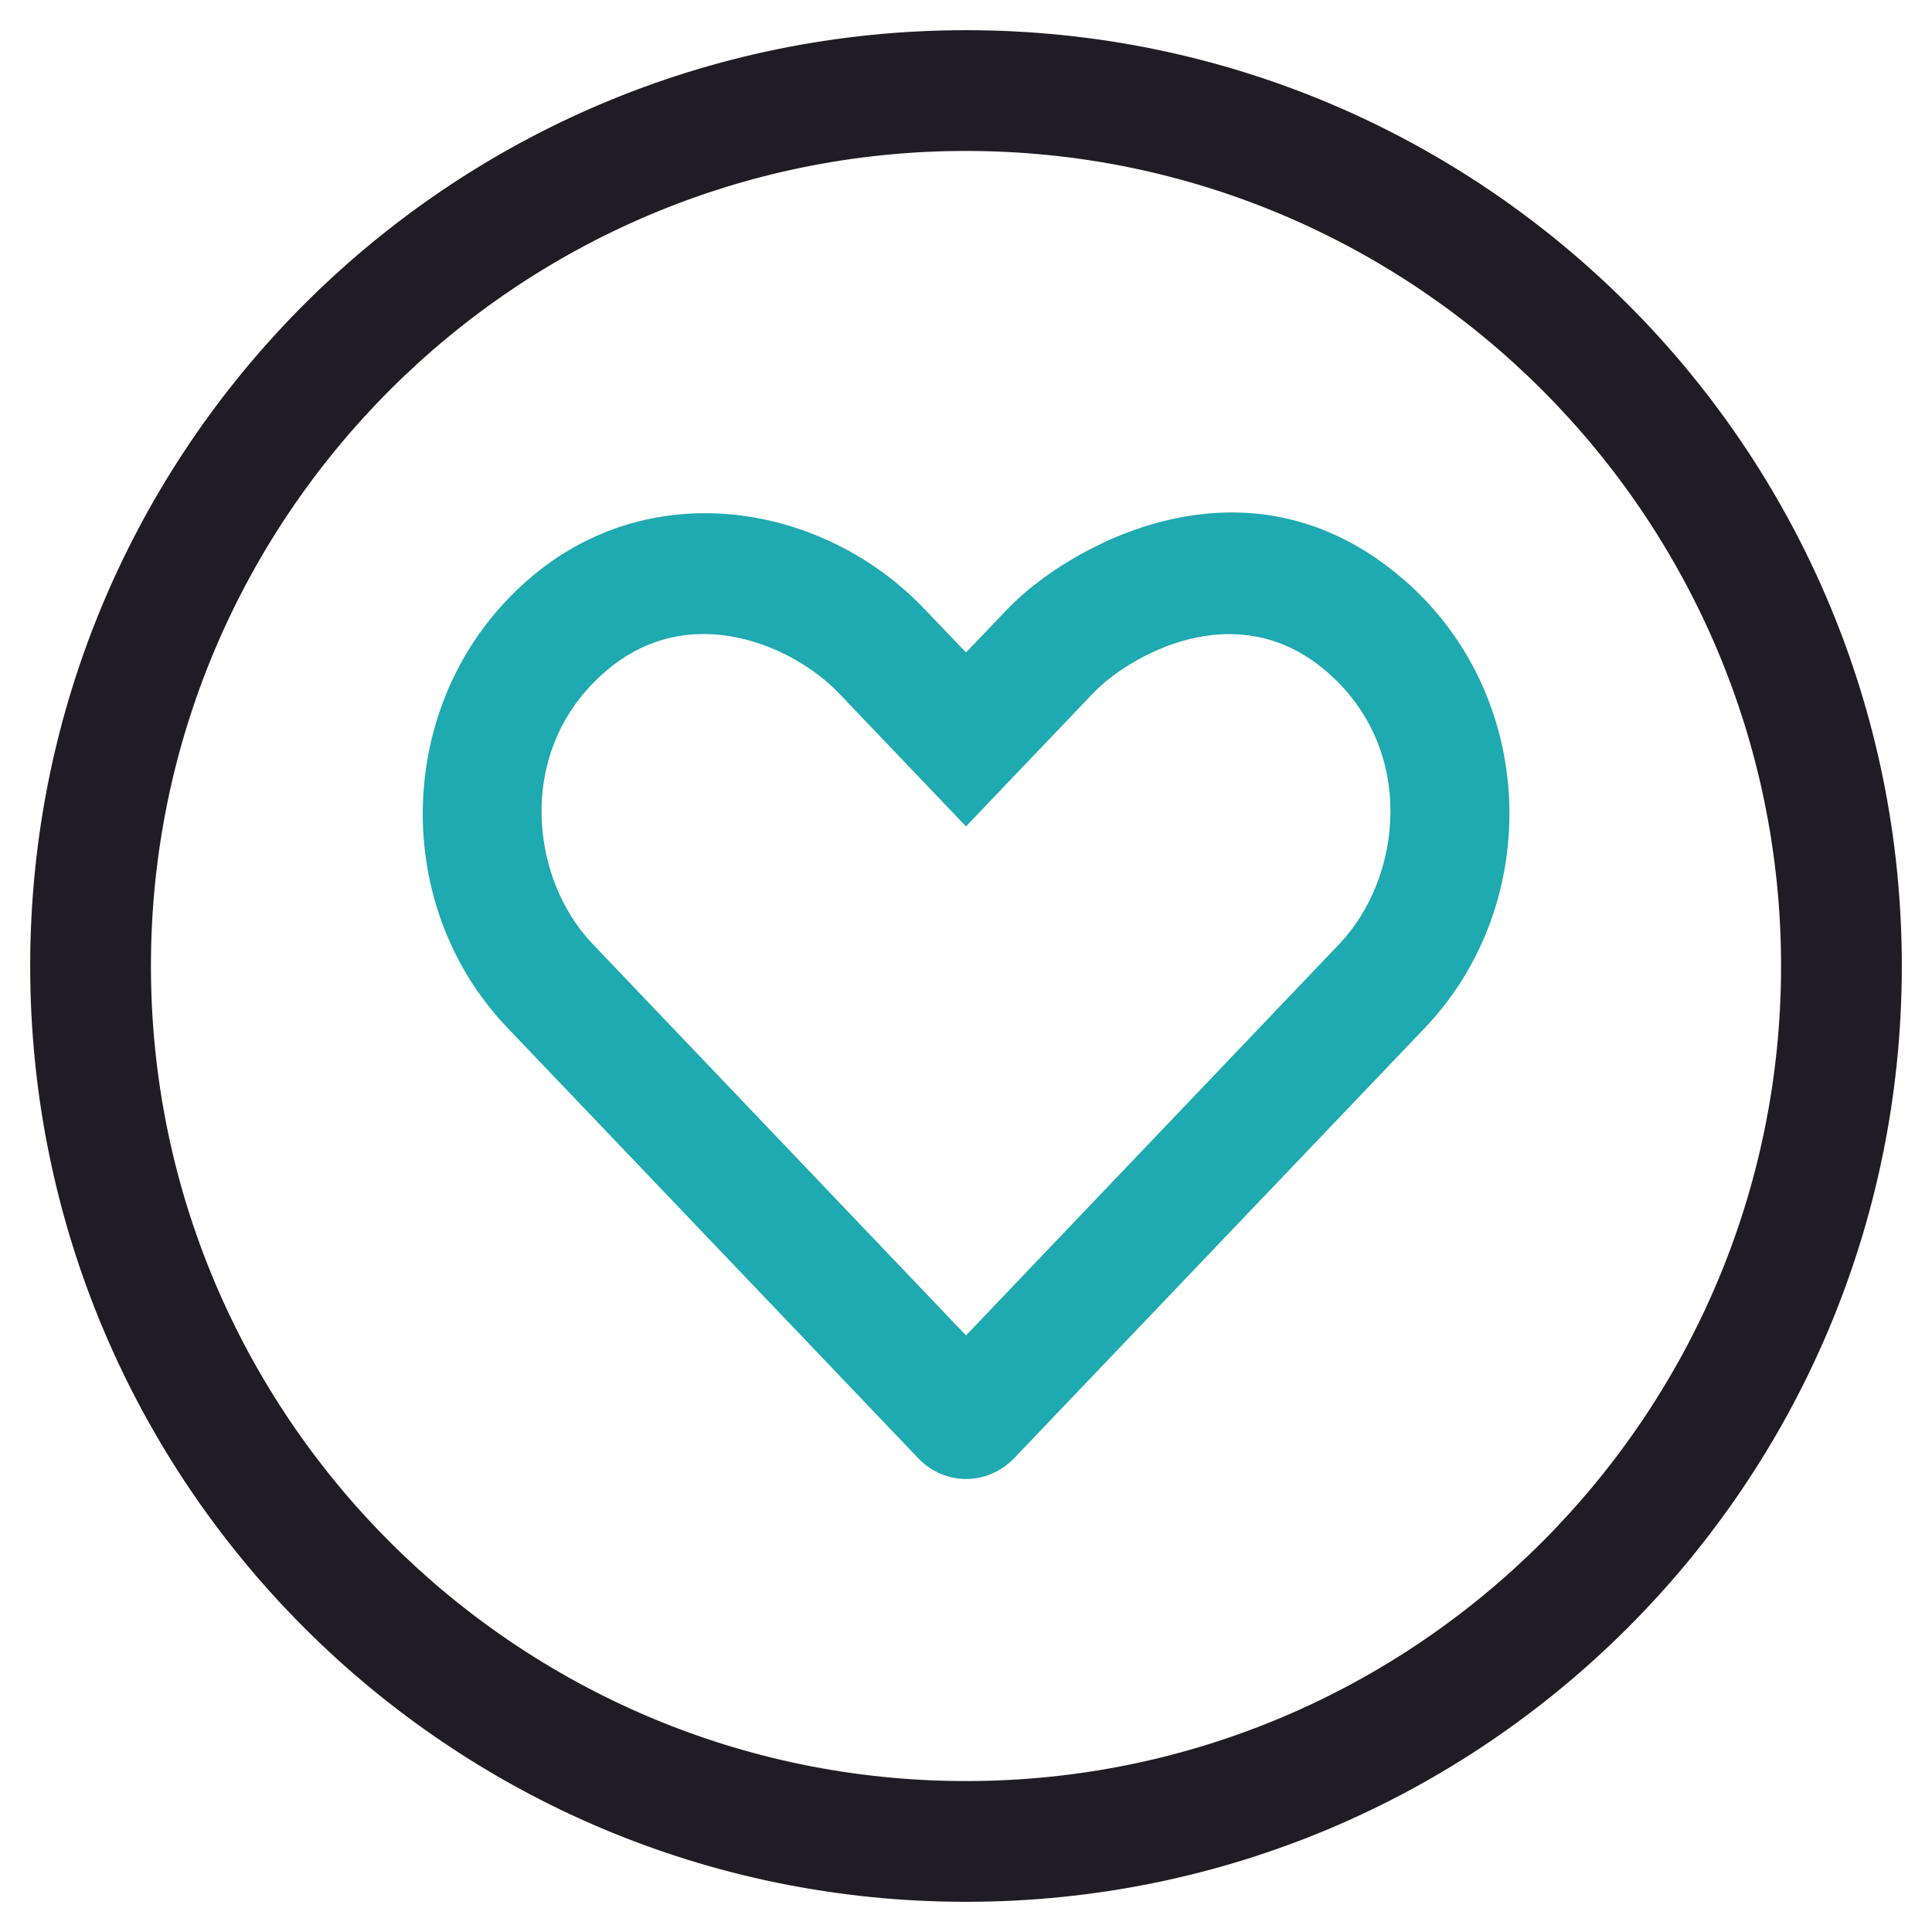
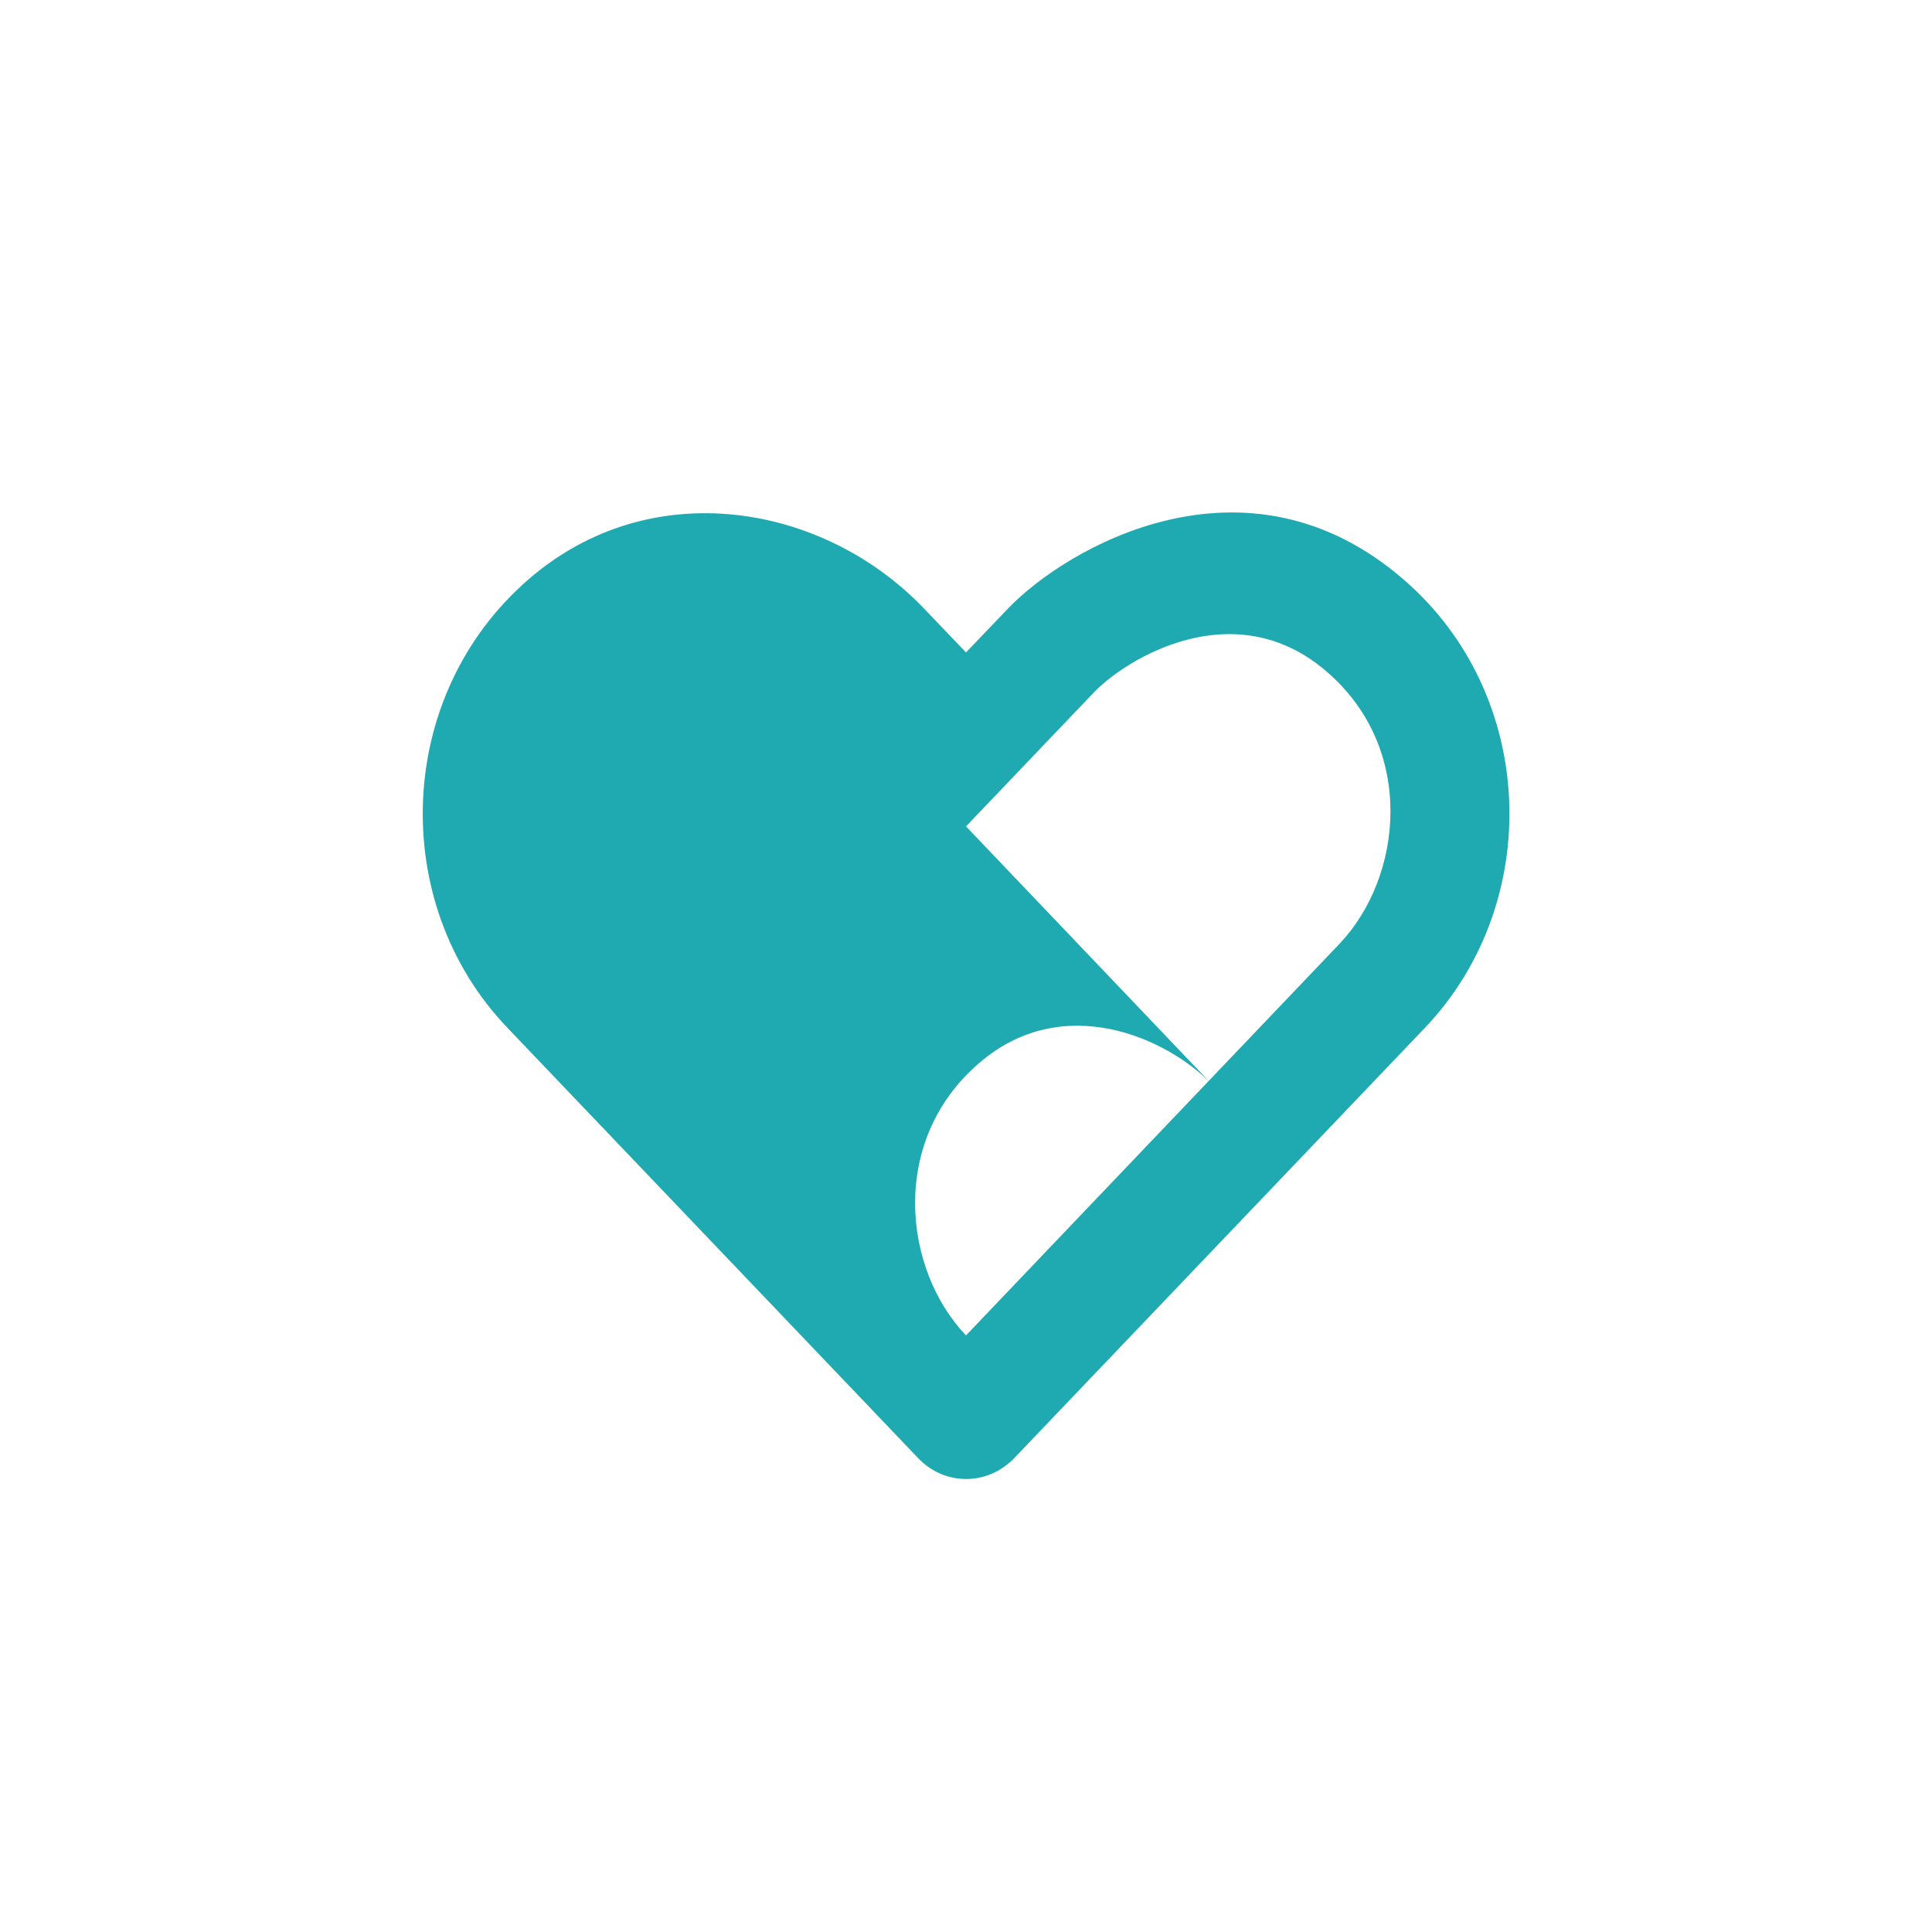
<svg xmlns="http://www.w3.org/2000/svg" id="Layer_1" x="0px" y="0px" width="300px" height="300px" viewBox="0 0 300 300" xml:space="preserve">
-   <path fill="#1F1C26" d="M150,4.688C69.727,4.688,4.688,69.727,4.688,150S69.727,295.313,150,295.313S295.313,230.273,295.313,150 S230.273,4.688,150,4.688z M150,276.563c-69.785,0-126.563-56.777-126.563-126.563S80.215,23.438,150,23.438 S276.563,80.215,276.563,150S219.785,276.563,150,276.563z" />
-   <path fill="#1FA9B0" d="M217.969,90c-24.551-21.27-52.441-4.922-61.465,4.512L150,101.309l-6.504-6.797 C127.91,78.164,101.016,73.477,82.031,90c-20.684,17.93-21.797,50.156-3.281,69.551l63.809,66.855 c4.102,4.336,10.781,4.336,14.941,0l63.809-66.855C239.766,140.098,238.711,107.93,217.969,90z M208.008,146.543L150,207.363 l-58.008-60.82c-9.785-10.254-11.953-30.234,1.992-42.246c13.008-11.309,29.297-3.984,36.27,3.34L150,128.32l19.746-20.684 c5.098-5.391,21.973-15.703,36.27-3.34C219.961,116.309,217.793,136.23,208.008,146.543z" />
+   <path fill="#1FA9B0" d="M217.969,90c-24.551-21.27-52.441-4.922-61.465,4.512L150,101.309l-6.504-6.797 C127.91,78.164,101.016,73.477,82.031,90c-20.684,17.93-21.797,50.156-3.281,69.551l63.809,66.855 c4.102,4.336,10.781,4.336,14.941,0l63.809-66.855C239.766,140.098,238.711,107.93,217.969,90z M208.008,146.543L150,207.363 c-9.785-10.254-11.953-30.234,1.992-42.246c13.008-11.309,29.297-3.984,36.27,3.34L150,128.32l19.746-20.684 c5.098-5.391,21.973-15.703,36.27-3.34C219.961,116.309,217.793,136.23,208.008,146.543z" />
</svg>